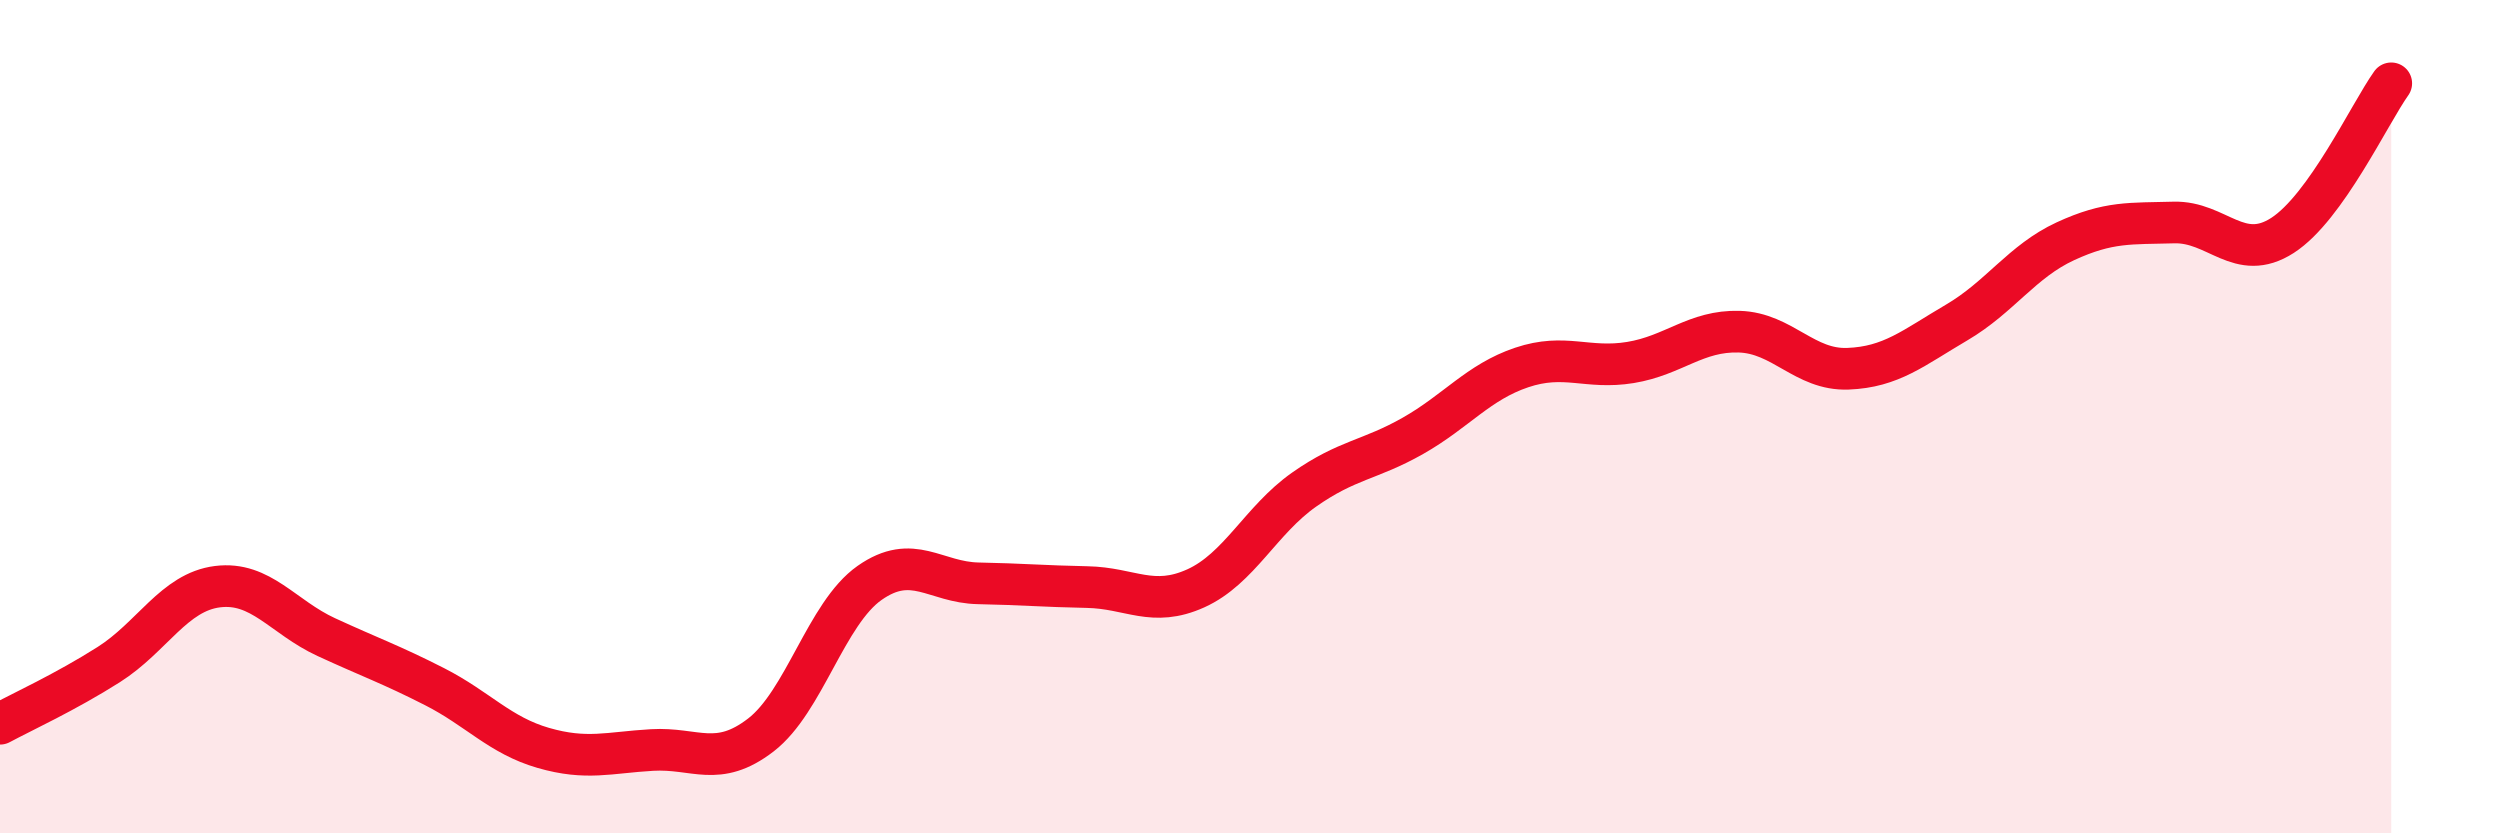
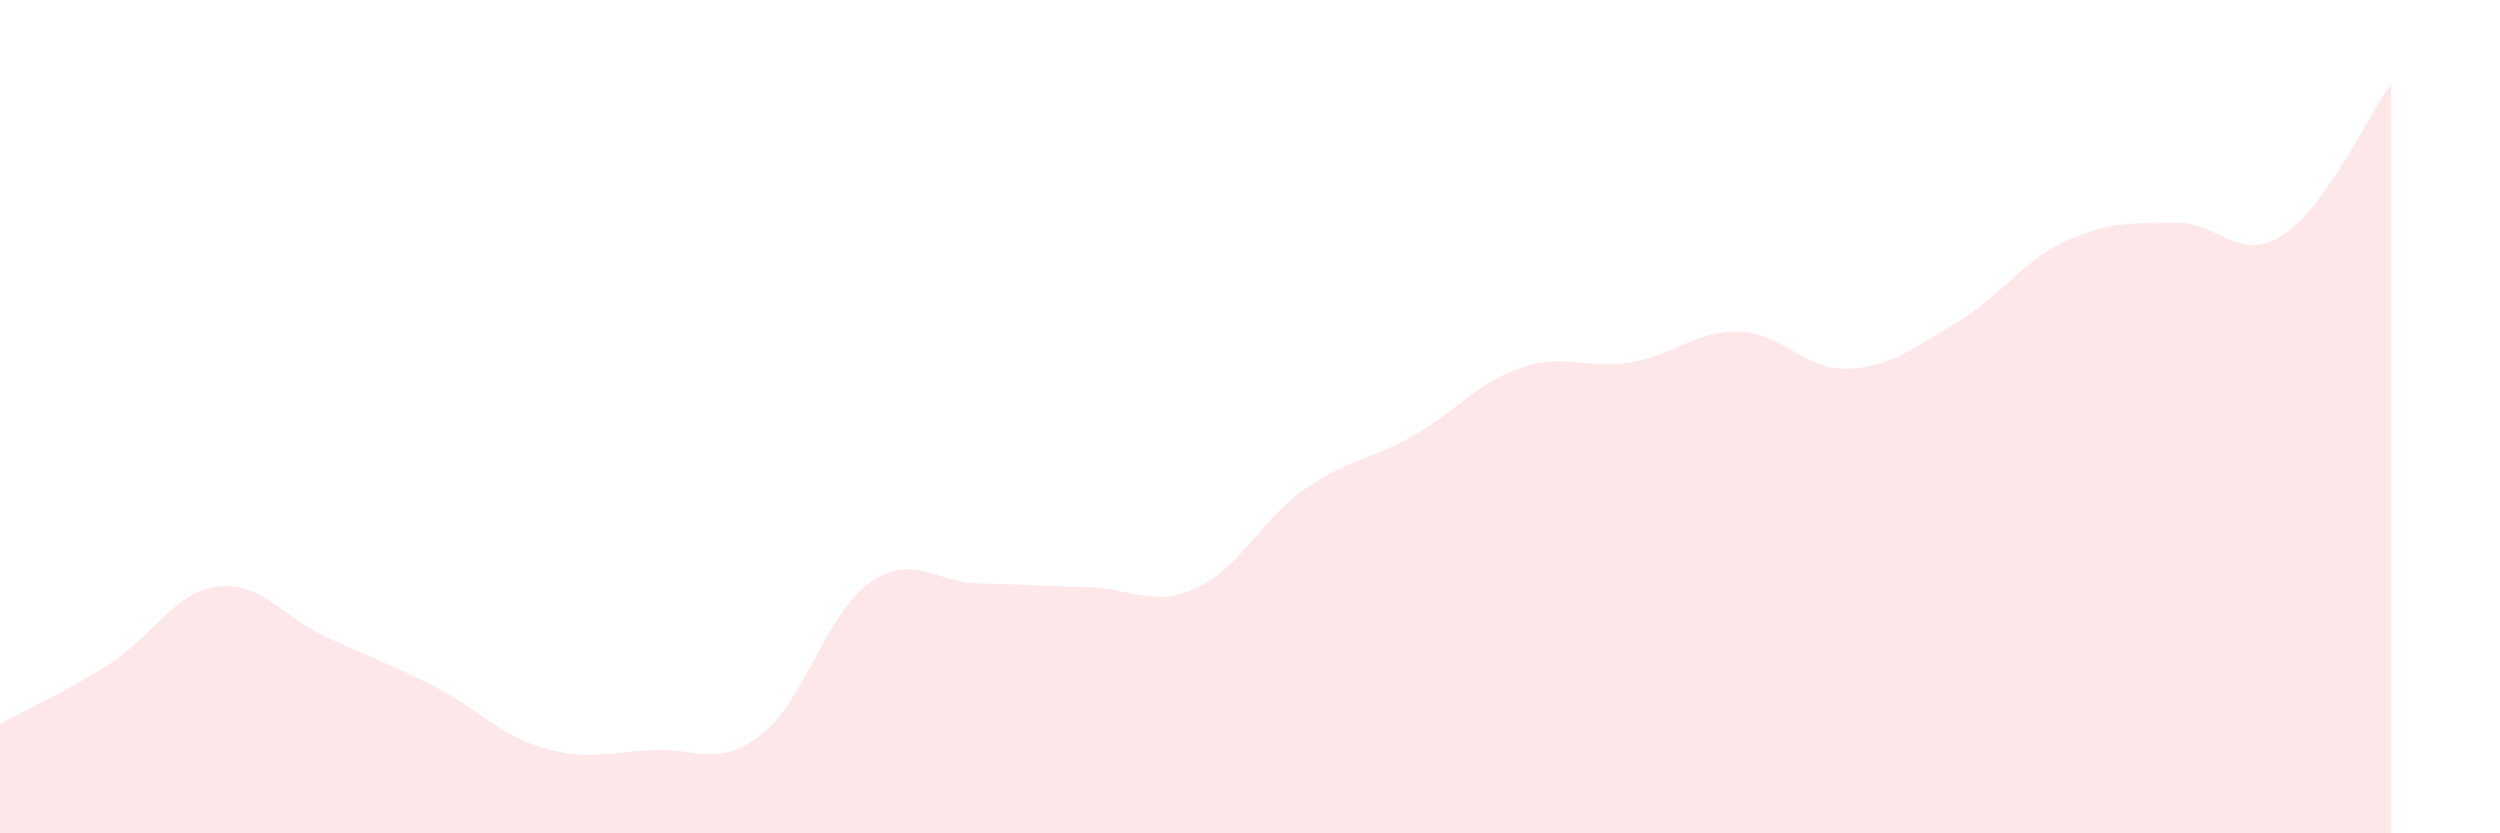
<svg xmlns="http://www.w3.org/2000/svg" width="60" height="20" viewBox="0 0 60 20">
  <path d="M 0,17.37 C 0.52,17.09 1.57,16.61 2.61,15.95 C 3.65,15.29 4.18,14.21 5.22,14.08 C 6.26,13.95 6.79,14.81 7.83,15.29 C 8.87,15.77 9.39,15.95 10.43,16.48 C 11.47,17.01 12,17.65 13.04,17.95 C 14.08,18.25 14.61,18.06 15.65,18 C 16.69,17.94 17.22,18.44 18.26,17.64 C 19.3,16.84 19.83,14.72 20.87,13.99 C 21.91,13.26 22.44,13.98 23.48,14 C 24.52,14.02 25.05,14.07 26.09,14.09 C 27.13,14.11 27.66,14.59 28.7,14.12 C 29.74,13.65 30.26,12.48 31.3,11.75 C 32.34,11.02 32.87,11.05 33.91,10.46 C 34.95,9.87 35.48,9.17 36.52,8.82 C 37.56,8.47 38.09,8.87 39.13,8.7 C 40.17,8.53 40.7,7.93 41.74,7.96 C 42.78,7.99 43.31,8.89 44.35,8.85 C 45.39,8.81 45.92,8.35 46.96,7.74 C 48,7.13 48.53,6.27 49.57,5.79 C 50.61,5.31 51.13,5.37 52.17,5.34 C 53.21,5.31 53.74,6.32 54.78,5.65 C 55.82,4.98 56.87,2.73 57.39,2L57.39 20L0 20Z" fill="#EB0A25" opacity="0.1" stroke-linecap="round" stroke-linejoin="round" />
-   <path d="M 0,17.37 C 0.52,17.09 1.57,16.61 2.61,15.95 C 3.65,15.29 4.18,14.21 5.22,14.08 C 6.26,13.95 6.79,14.81 7.83,15.29 C 8.87,15.77 9.39,15.95 10.43,16.48 C 11.47,17.01 12,17.65 13.04,17.95 C 14.08,18.25 14.61,18.06 15.65,18 C 16.69,17.94 17.22,18.44 18.26,17.64 C 19.3,16.84 19.83,14.72 20.87,13.99 C 21.91,13.26 22.44,13.98 23.48,14 C 24.52,14.02 25.05,14.07 26.09,14.09 C 27.13,14.11 27.66,14.59 28.7,14.12 C 29.74,13.65 30.26,12.48 31.3,11.75 C 32.34,11.02 32.87,11.05 33.91,10.46 C 34.95,9.87 35.48,9.17 36.52,8.82 C 37.56,8.47 38.09,8.87 39.13,8.7 C 40.17,8.53 40.7,7.93 41.74,7.96 C 42.78,7.99 43.31,8.89 44.35,8.85 C 45.39,8.81 45.92,8.35 46.96,7.74 C 48,7.13 48.53,6.27 49.57,5.79 C 50.61,5.31 51.13,5.37 52.17,5.34 C 53.21,5.31 53.74,6.32 54.78,5.65 C 55.82,4.98 56.87,2.73 57.39,2" stroke="#EB0A25" stroke-width="1" fill="none" stroke-linecap="round" stroke-linejoin="round" />
</svg>